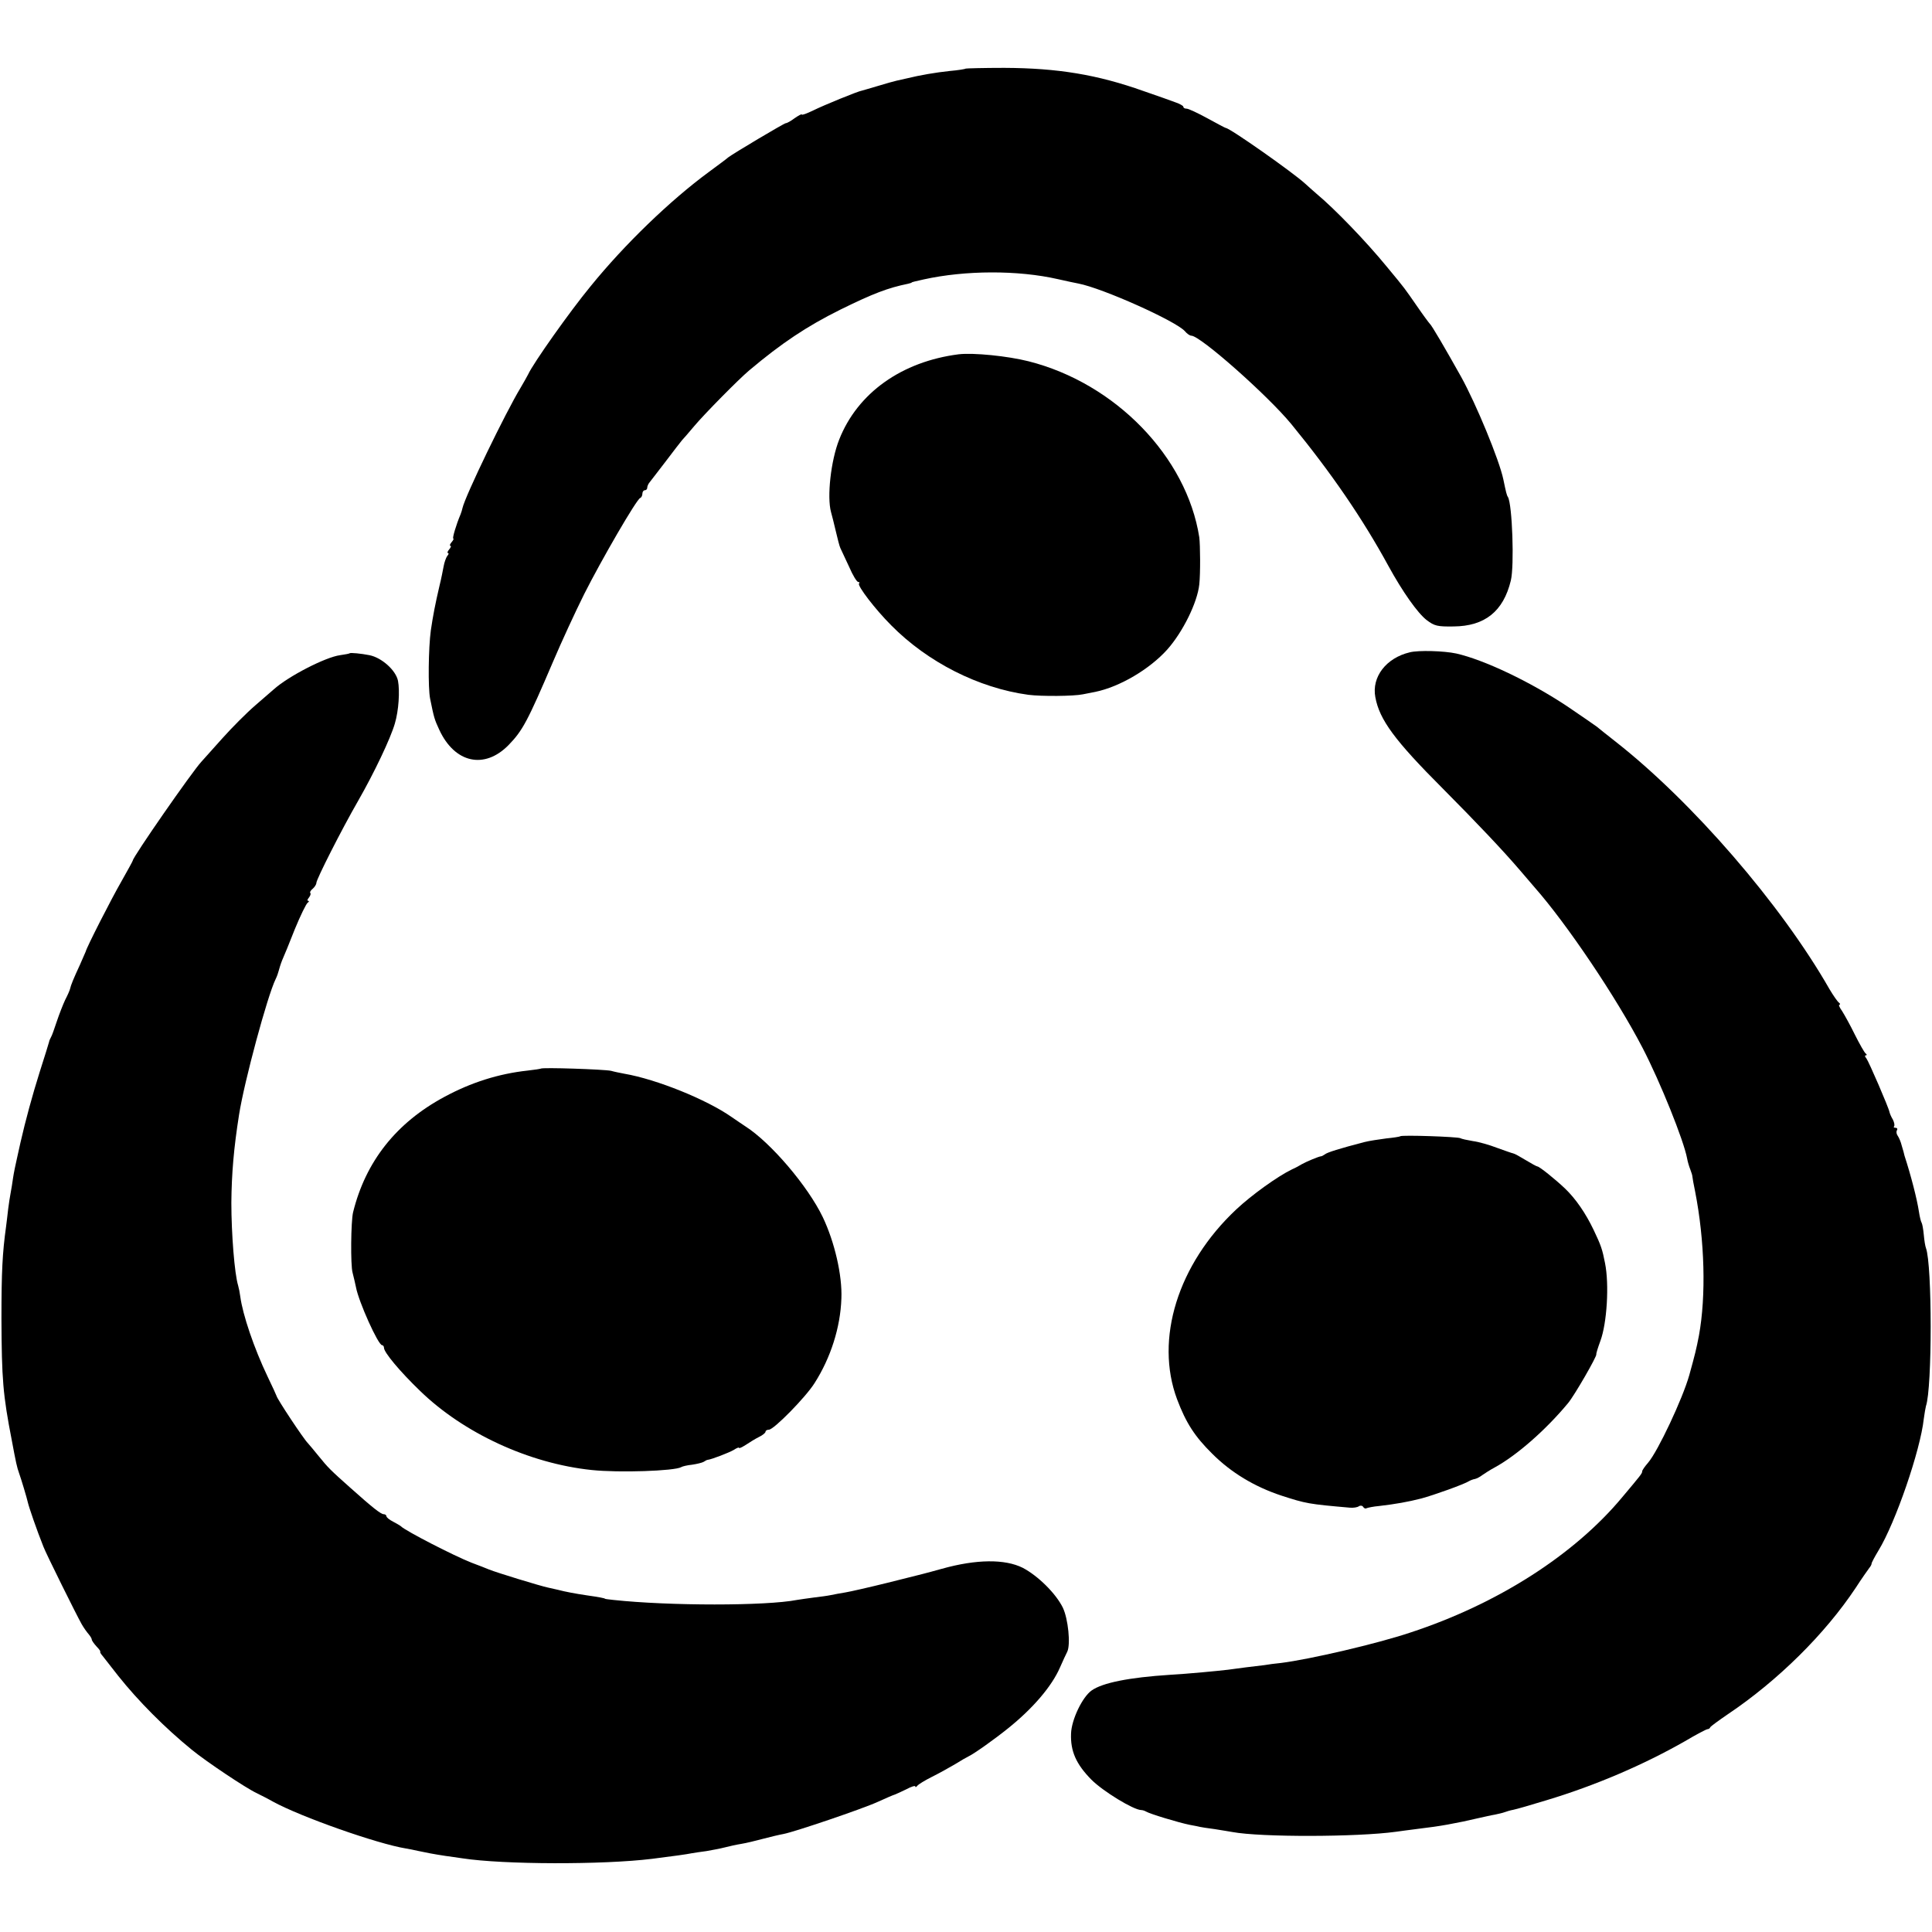
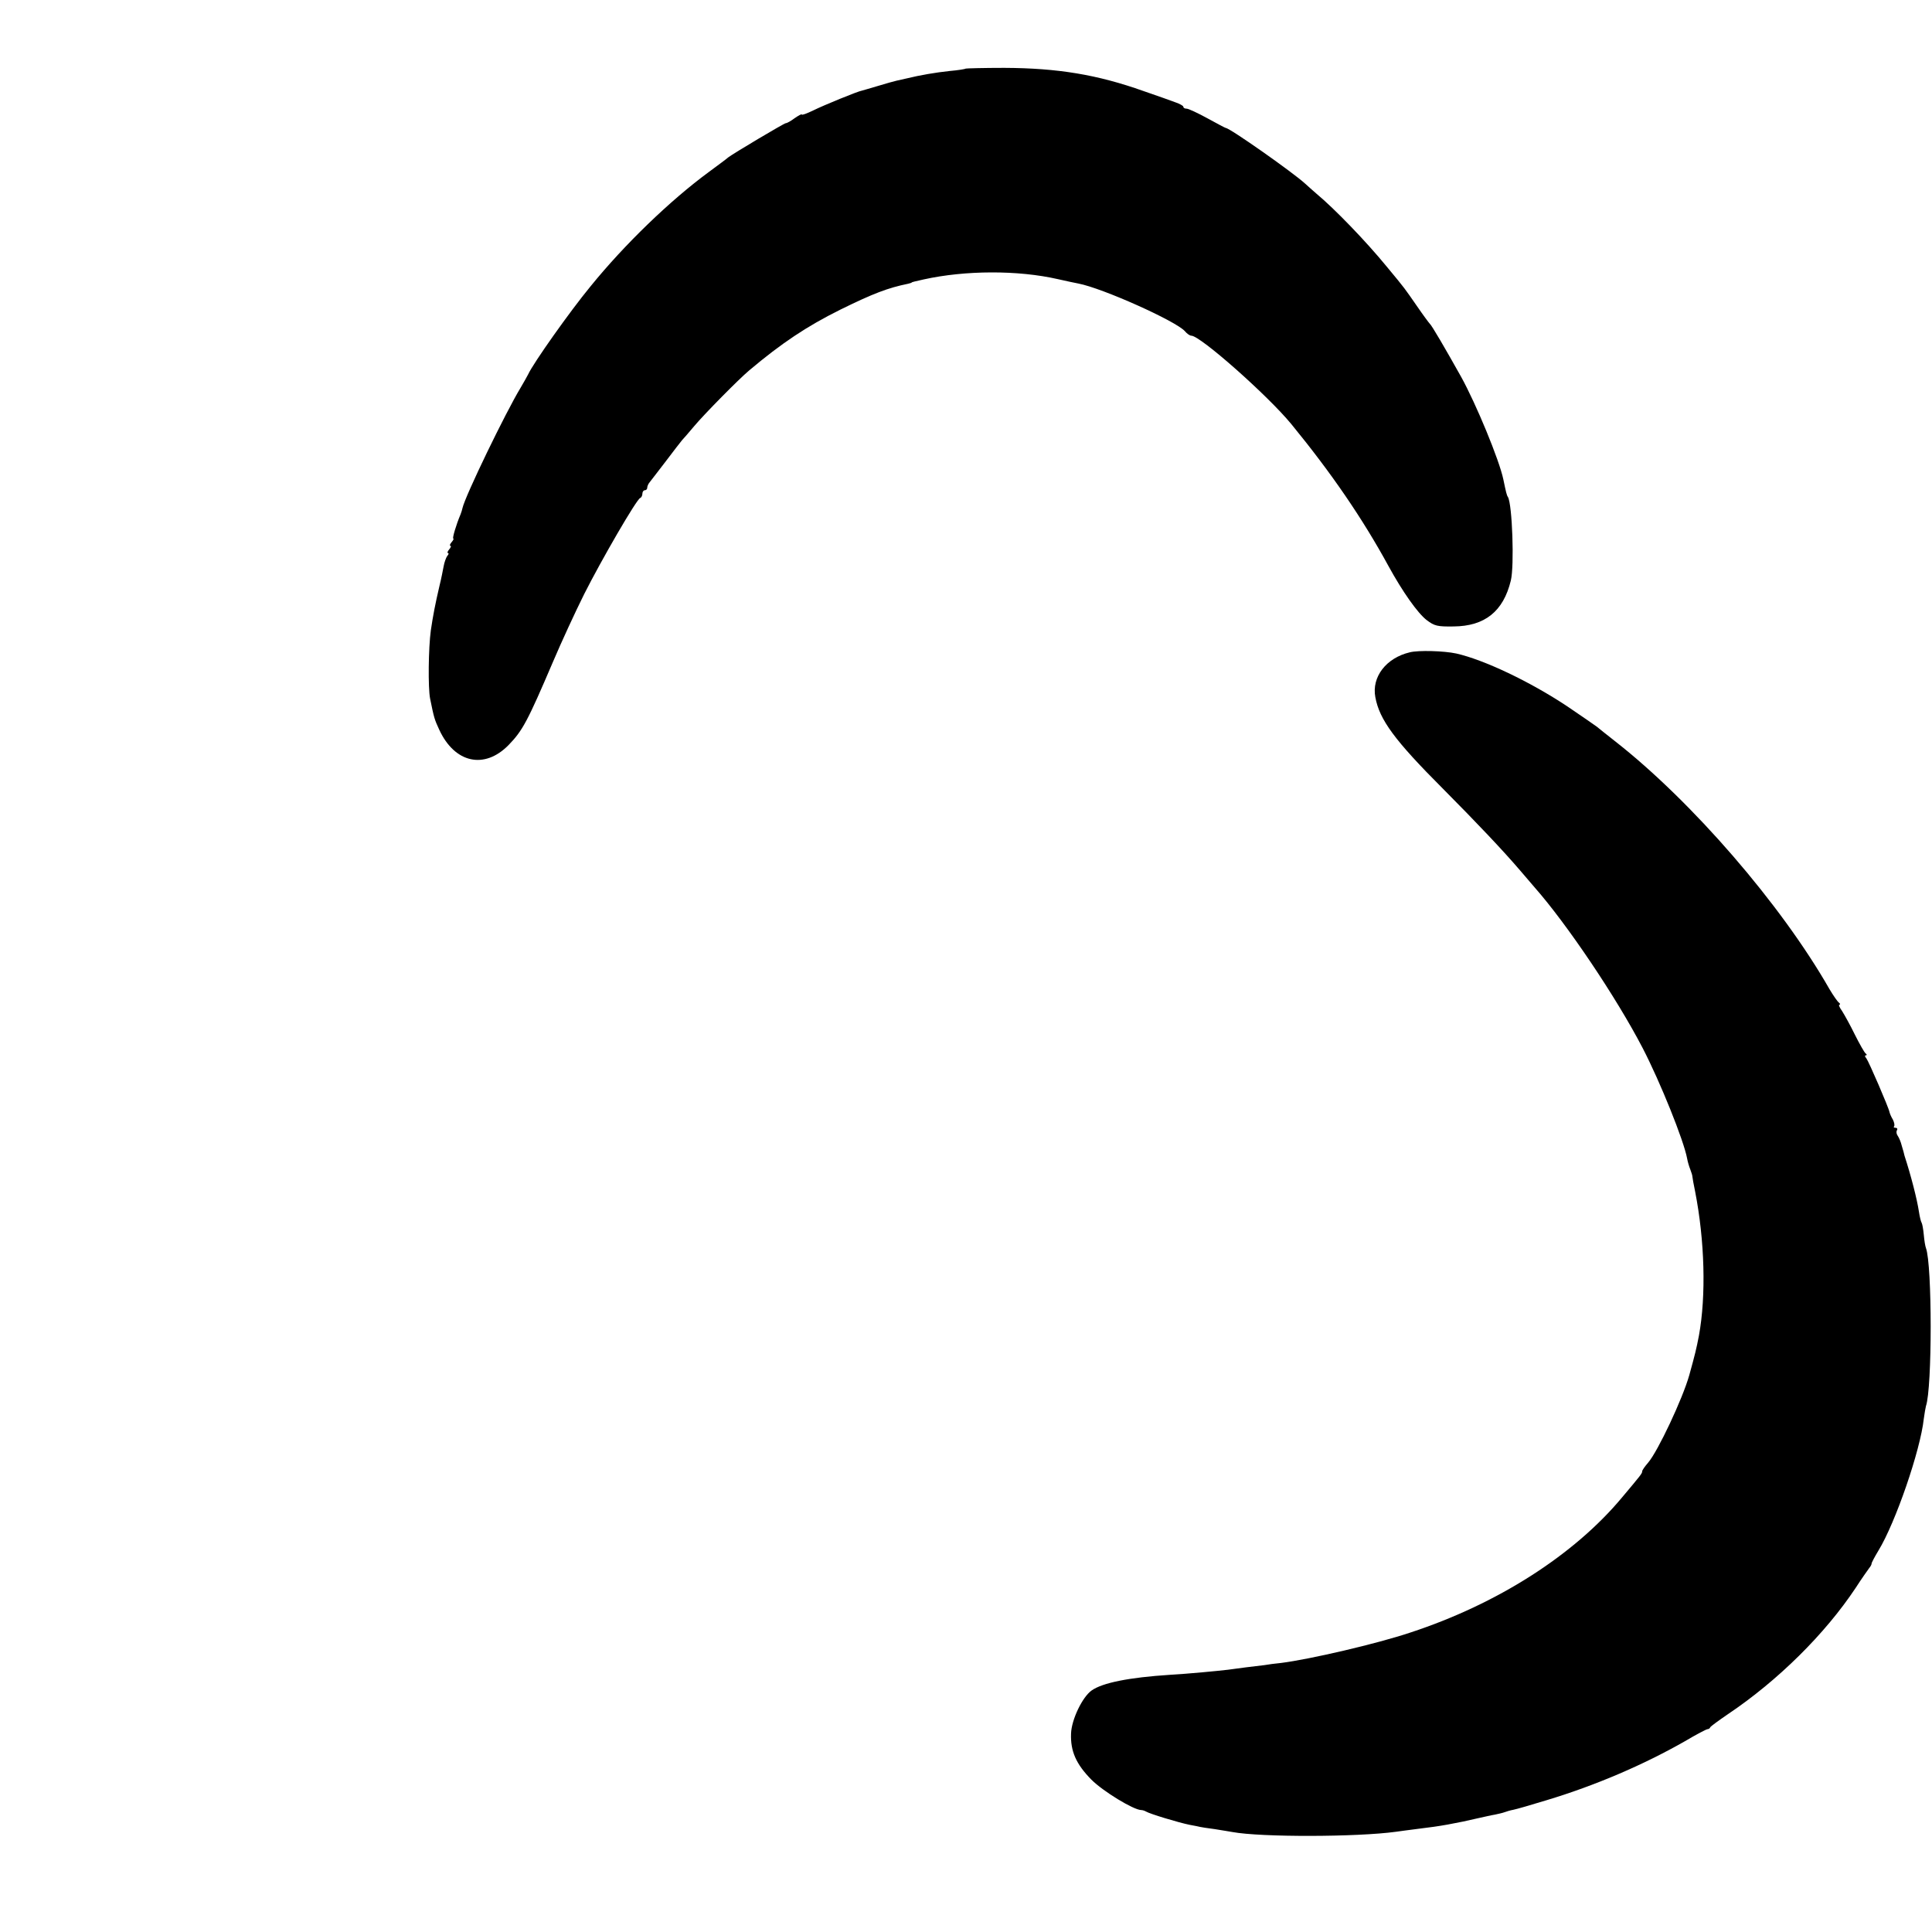
<svg xmlns="http://www.w3.org/2000/svg" version="1.0" width="800pt" height="800pt" viewBox="0 0 800 800" preserveAspectRatio="xMidYMid meet">
  <g transform="translate(0,800) scale(0.1,-0.1)" fill="#000000" stroke="none">
    <path d="M3999 7716 c-2 -2 -32 -7 -67 -10 -57 -6 -122 -17 -179 -31 -13 -3 -31 -7 -40 -9 -10 -2 -45 -12 -78 -22 -33 -10 -62 -18 -65 -19 -16 -2 -162 -62 -202 -82 -27 -13 -48 -21 -48 -17 0 3 -13 -4 -29 -15 -16 -12 -32 -21 -37 -21 -7 0 -220 -127 -239 -142 -5 -5 -42 -32 -81 -61 -159 -117 -348 -299 -489 -473 -85 -103 -237 -318 -258 -364 -4 -8 -18 -33 -31 -55 -62 -102 -230 -449 -241 -499 -1 -6 -5 -18 -8 -26 -18 -42 -35 -100 -30 -100 3 0 0 -7 -7 -15 -7 -8 -9 -15 -5 -15 4 0 2 -7 -5 -15 -7 -8 -9 -15 -5 -15 4 0 3 -6 -3 -12 -5 -7 -12 -26 -15 -43 -3 -16 -10 -52 -17 -80 -18 -77 -27 -124 -36 -185 -10 -73 -12 -238 -3 -283 16 -79 18 -86 38 -129 64 -138 187 -165 287 -63 58 60 78 97 184 345 34 80 92 206 129 280 71 141 217 393 232 398 5 2 9 10 9 18 0 8 5 14 10 14 6 0 10 5 10 10 0 6 4 16 10 23 5 7 36 46 67 87 31 41 61 80 67 87 6 6 29 33 51 59 42 50 184 194 227 230 134 113 239 183 378 252 136 67 197 90 280 107 8 2 15 4 15 5 0 2 15 5 50 13 172 38 390 39 556 1 35 -8 73 -16 84 -18 100 -19 403 -155 441 -197 9 -11 21 -19 27 -19 37 0 316 -247 414 -366 167 -204 295 -391 403 -589 57 -104 120 -194 158 -223 32 -24 44 -27 111 -26 129 1 206 62 237 190 15 61 6 316 -12 346 -5 7 -8 20 -19 73 -17 81 -113 313 -175 425 -65 116 -122 214 -130 220 -3 3 -27 35 -53 73 -53 76 -46 68 -124 162 -85 104 -216 240 -293 304 -14 12 -34 30 -45 40 -51 47 -313 231 -329 231 -2 0 -36 18 -76 40 -40 22 -79 40 -86 40 -8 0 -14 3 -14 8 0 4 -15 12 -32 18 -18 7 -78 28 -133 47 -191 68 -355 95 -576 96 -86 0 -158 -2 -160 -3z" />
-     <path d="M3970 6533 c-236 -30 -419 -160 -495 -353 -35 -88 -51 -238 -34 -300 4 -14 13 -50 20 -80 7 -30 15 -62 19 -70 4 -8 20 -43 36 -77 15 -35 32 -63 38 -63 5 0 7 -3 3 -6 -8 -9 67 -107 133 -173 151 -153 362 -260 568 -288 54 -7 188 -6 226 2 14 3 37 7 51 10 102 21 225 94 298 175 65 73 125 195 133 270 5 45 4 164 0 195 -52 333 -347 638 -707 729 -87 22 -228 36 -289 29z" />
    <path d="M5838 5299 c-98 -23 -159 -102 -143 -186 17 -93 80 -179 280 -379 143 -144 249 -256 320 -339 22 -26 49 -57 60 -70 133 -151 338 -455 447 -665 73 -141 170 -382 184 -457 2 -12 8 -33 13 -45 5 -13 9 -26 9 -31 0 -4 5 -31 11 -60 40 -204 46 -432 16 -597 -11 -57 -16 -77 -40 -164 -28 -99 -130 -315 -170 -362 -14 -16 -25 -32 -25 -36 0 -9 -4 -14 -83 -108 -199 -239 -517 -442 -877 -560 -137 -46 -416 -111 -536 -126 -22 -2 -52 -6 -69 -9 -16 -2 -50 -6 -75 -9 -25 -3 -58 -8 -75 -10 -42 -5 -168 -17 -240 -21 -170 -11 -280 -33 -325 -65 -38 -27 -83 -120 -85 -178 -3 -73 21 -127 84 -191 49 -49 174 -125 206 -126 6 0 15 -3 20 -6 16 -10 136 -46 180 -55 22 -4 42 -8 45 -9 3 -1 30 -5 60 -9 30 -5 63 -10 73 -12 118 -22 516 -21 677 1 19 3 53 7 75 10 74 9 100 13 140 20 64 12 67 13 120 25 28 6 61 14 75 16 14 3 32 7 40 10 8 3 24 8 36 10 11 2 74 20 139 40 202 61 400 146 572 244 47 28 89 50 94 50 4 0 9 3 11 8 2 4 35 28 73 54 207 139 402 332 529 523 25 39 51 75 56 82 6 7 10 15 10 19 0 4 13 28 28 53 71 116 174 416 188 546 3 22 7 46 9 53 26 74 26 584 0 654 -3 7 -7 32 -9 55 -2 22 -6 45 -9 50 -3 4 -8 25 -11 45 -8 53 -33 150 -60 233 -1 6 -6 24 -11 40 -4 17 -12 35 -17 42 -5 7 -7 17 -3 23 3 5 1 10 -6 10 -7 0 -9 3 -6 6 3 4 1 16 -5 28 -7 11 -13 26 -14 31 -3 18 -86 210 -96 223 -6 6 -7 12 -2 12 5 0 5 4 -1 8 -5 4 -25 39 -44 77 -19 39 -43 82 -53 98 -11 15 -16 27 -11 27 4 0 3 4 -2 8 -6 4 -24 30 -40 57 -200 350 -569 777 -889 1027 -33 26 -67 53 -74 59 -8 6 -63 44 -122 84 -155 103 -345 193 -460 219 -51 11 -156 14 -192 5z" />
-     <path d="M1448 5295 c-2 -2 -20 -5 -40 -8 -60 -8 -214 -87 -275 -142 -6 -5 -40 -35 -75 -65 -35 -30 -97 -92 -138 -138 -41 -46 -80 -89 -86 -96 -39 -42 -284 -395 -284 -409 0 -2 -22 -42 -48 -88 -41 -71 -144 -273 -147 -289 -1 -3 -12 -27 -24 -55 -26 -56 -38 -85 -41 -100 -1 -5 -10 -26 -20 -45 -9 -19 -25 -60 -35 -90 -10 -30 -20 -59 -24 -65 -3 -5 -7 -14 -8 -20 -1 -5 -19 -62 -39 -125 -30 -95 -59 -202 -79 -290 -2 -8 -8 -36 -14 -63 -6 -26 -14 -64 -17 -85 -3 -20 -7 -48 -10 -62 -3 -14 -7 -43 -10 -65 -2 -22 -7 -56 -9 -75 -15 -108 -19 -186 -19 -380 1 -251 6 -315 43 -505 17 -91 21 -110 30 -135 8 -22 33 -105 36 -120 5 -22 37 -115 65 -185 10 -27 137 -283 158 -320 9 -16 23 -35 30 -43 6 -7 12 -17 12 -21 0 -4 9 -17 20 -29 12 -12 18 -22 15 -22 -2 0 2 -8 10 -17 8 -10 37 -47 65 -83 82 -103 193 -215 305 -306 60 -49 223 -158 268 -179 18 -9 48 -24 67 -35 117 -64 433 -175 550 -194 14 -2 36 -7 50 -10 27 -6 68 -14 115 -21 17 -2 48 -7 70 -10 170 -26 582 -27 785 -2 88 11 145 19 164 23 11 2 38 6 61 9 22 4 56 10 75 15 19 5 51 12 70 15 19 3 60 13 90 21 30 8 68 17 85 20 46 9 324 103 390 133 33 15 65 29 70 30 6 2 27 12 48 22 20 11 37 16 37 12 0 -5 4 -3 8 2 4 6 32 23 62 38 30 15 73 39 95 52 22 14 47 28 55 32 22 10 108 71 165 117 102 82 180 173 214 251 12 28 26 57 30 65 15 30 4 137 -18 183 -29 59 -103 132 -166 165 -74 37 -192 36 -335 -4 -76 -21 -69 -19 -225 -58 -77 -19 -156 -37 -175 -40 -19 -3 -46 -8 -60 -11 -14 -3 -45 -7 -70 -10 -25 -3 -56 -8 -70 -10 -128 -25 -528 -25 -760 0 -19 2 -35 4 -35 5 0 2 -25 7 -75 14 -47 7 -90 15 -120 23 -14 3 -32 7 -40 9 -30 6 -213 62 -245 75 -11 5 -43 17 -72 28 -72 28 -274 132 -293 151 -3 3 -17 11 -32 19 -16 8 -28 18 -28 23 0 4 -5 8 -11 8 -12 0 -46 27 -139 110 -82 73 -92 83 -130 130 -19 24 -40 48 -45 54 -19 19 -128 184 -130 196 -1 3 -17 39 -37 80 -56 117 -103 256 -113 331 -2 16 -6 36 -9 46 -15 49 -28 215 -28 343 1 120 10 226 32 365 22 139 117 490 151 560 6 12 11 27 13 35 2 8 8 28 14 43 7 15 31 74 53 130 23 56 47 105 53 109 6 4 7 8 2 8 -5 0 -3 6 3 13 6 8 9 16 6 19 -3 3 1 11 10 18 8 7 15 18 15 24 0 15 105 222 173 340 67 117 134 258 152 320 16 54 21 134 13 177 -9 44 -68 96 -118 106 -35 7 -79 11 -82 8z" />
-     <path d="M2239 3575 c-2 -1 -26 -5 -54 -8 -120 -13 -234 -49 -345 -109 -199 -107 -326 -267 -378 -478 -9 -37 -11 -219 -2 -250 5 -19 11 -46 14 -60 11 -60 92 -240 108 -240 4 0 8 -5 8 -11 0 -19 66 -98 149 -178 180 -175 452 -301 711 -328 113 -12 344 -4 371 12 4 3 25 8 45 10 20 3 41 8 48 12 6 4 13 8 16 8 17 2 89 30 108 41 12 8 22 12 22 9 0 -4 12 2 28 12 15 10 39 25 55 33 15 7 27 17 27 22 0 4 6 8 14 8 20 0 152 134 189 193 67 105 107 231 111 350 4 96 -28 234 -77 337 -62 129 -215 308 -319 375 -9 6 -36 24 -59 40 -103 72 -310 156 -444 179 -16 3 -41 8 -55 12 -27 6 -286 15 -291 9z" />
-     <path d="M5798 3295 c-2 -2 -28 -6 -58 -9 -30 -4 -71 -10 -90 -15 -104 -27 -155 -43 -164 -51 -6 -4 -13 -8 -16 -8 -8 0 -63 -23 -80 -33 -8 -5 -26 -15 -40 -21 -60 -29 -167 -106 -231 -166 -242 -227 -338 -537 -245 -786 37 -98 73 -154 146 -226 77 -77 174 -136 286 -173 102 -33 112 -35 284 -50 14 -1 30 1 37 6 6 4 14 3 18 -3 3 -6 10 -8 14 -5 5 2 28 7 52 9 68 8 119 17 174 31 52 14 178 59 198 72 7 4 18 8 25 9 8 2 21 9 30 16 10 7 33 22 52 32 91 50 211 155 303 266 26 31 120 194 117 202 -1 3 6 26 17 56 27 73 37 233 19 322 -11 56 -16 72 -47 137 -33 69 -74 129 -119 172 -40 38 -106 91 -114 91 -3 0 -25 12 -48 26 -23 14 -46 27 -52 28 -6 1 -36 12 -67 23 -31 12 -76 25 -100 28 -24 4 -47 9 -52 12 -10 6 -243 14 -249 8z" />
  </g>
</svg>